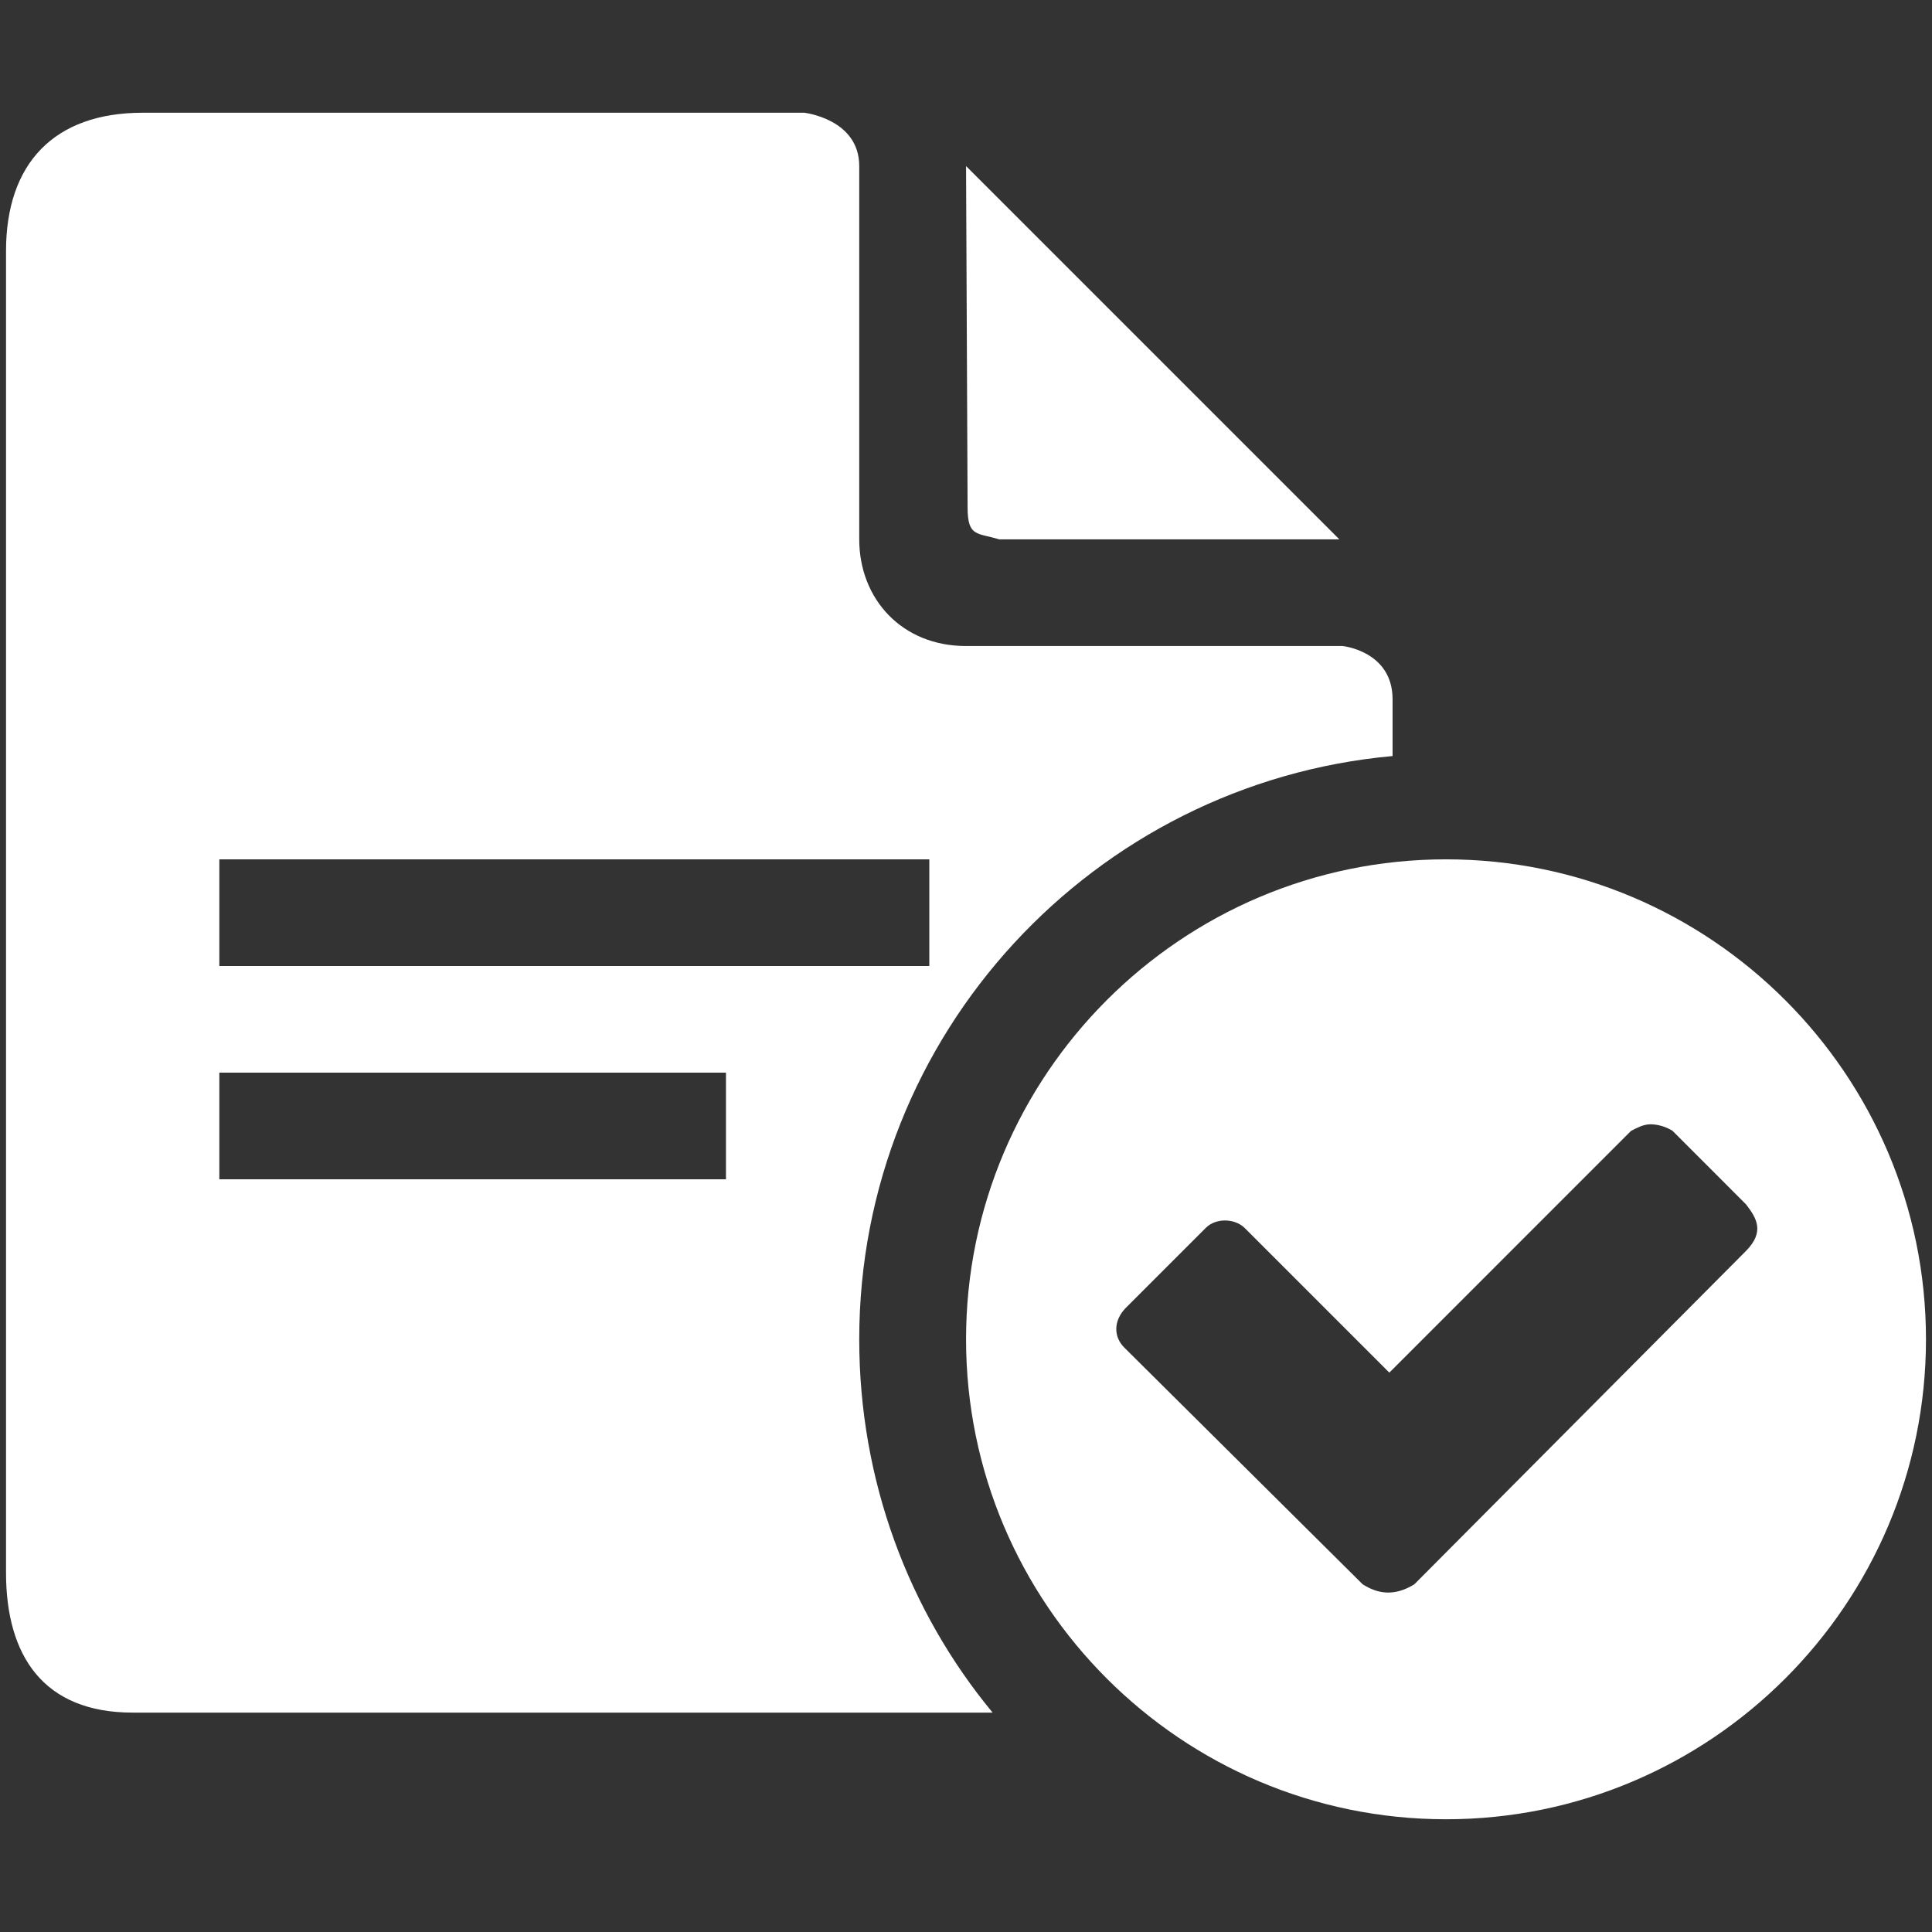
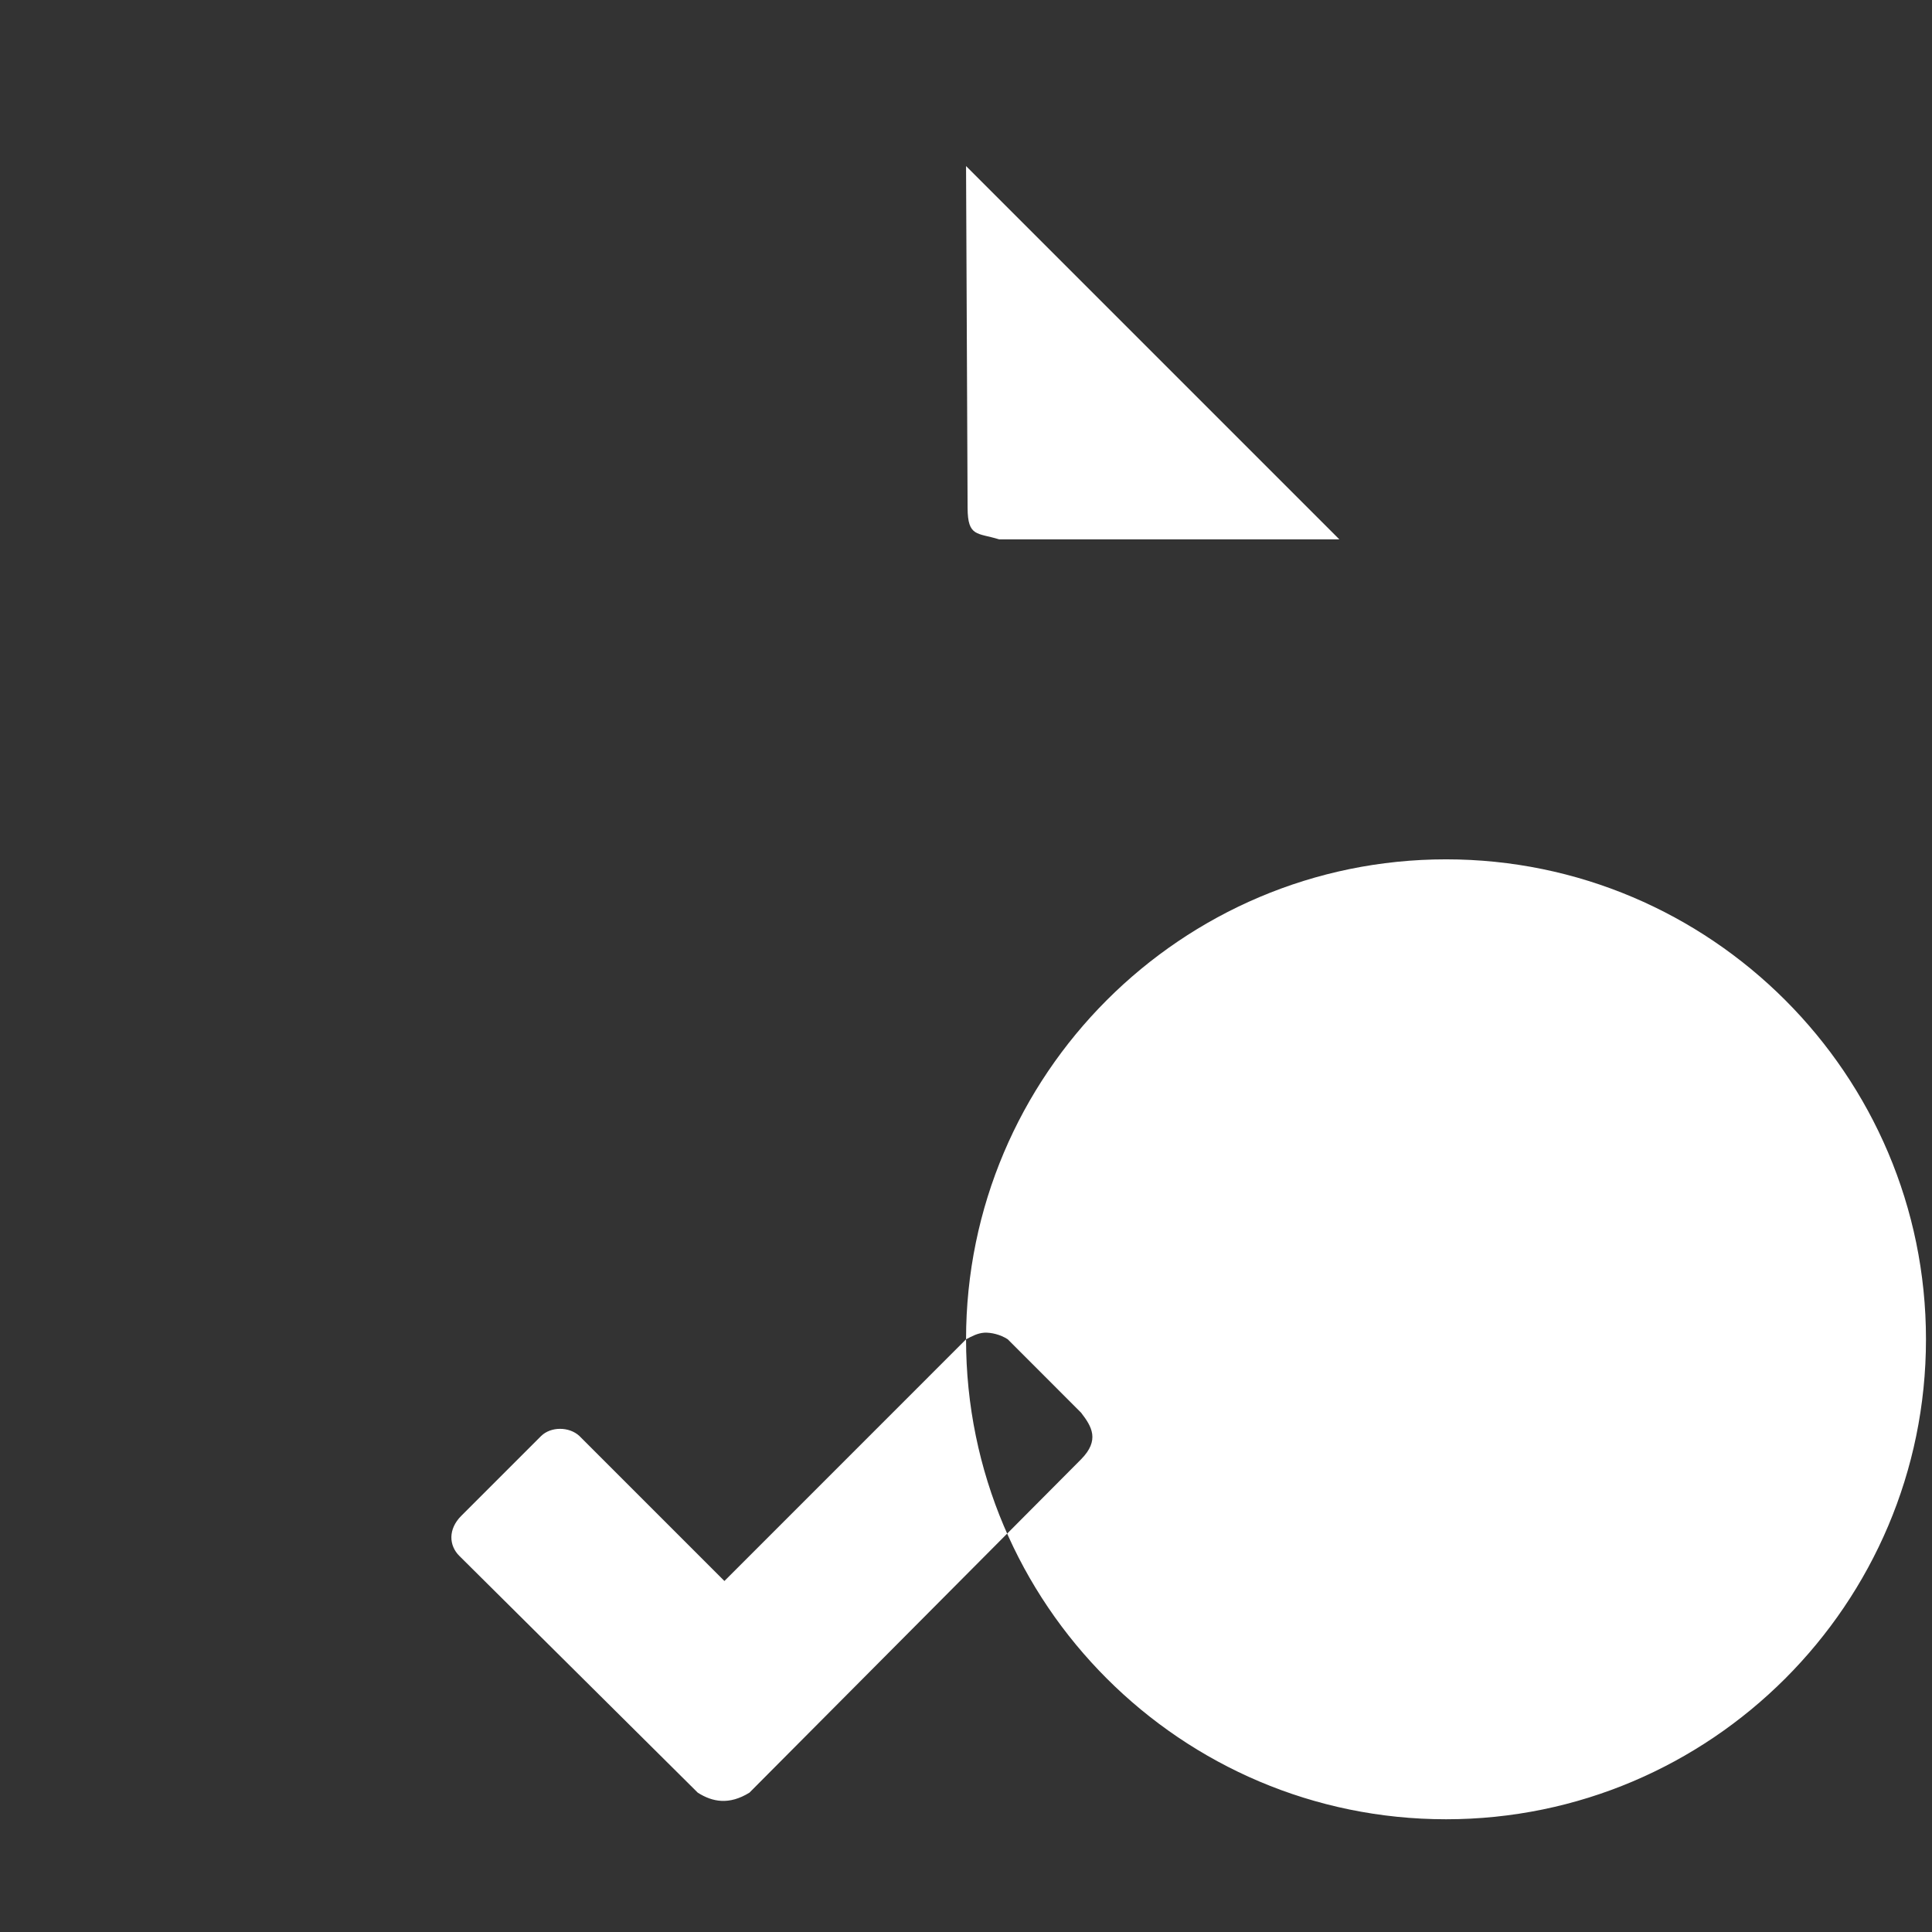
<svg xmlns="http://www.w3.org/2000/svg" width="100%" height="100%" viewBox="0 0 256 256" version="1.1" xml:space="preserve" style="fill-rule:evenodd;clip-rule:evenodd;stroke-linejoin:round;stroke-miterlimit:1.414;">
  <rect x="0" y="0" width="256" height="256" fill="#333333" stroke="none" />
  <g id="Layer2">
    <g>
      <path d="M128.212,67.307c0.014,3.872 1.293,3.264 4.183,4.162l45.077,0l-49.465,-49.465l0.205,45.303Z" style="fill:#fff;fill-rule:nonzero;" />
-       <path d="M18.902,14.938c-11.716,0 -18.104,6.706 -18.104,18.33l0,175.112c0,11.045 4.974,18.55 16.782,18.55l113.946,0c-11.101,-13.441 -17.673,-30.711 -17.673,-49.465c0,-40.462 31.106,-73.703 70.671,-77.285l0,-7.512c0,-6.409 -6.628,-7.066 -6.628,-7.066l-49.903,0c-8.501,0 -14.14,-6.254 -14.14,-14.133l0,-49.465c0,-6.24 -7.278,-7.066 -7.278,-7.066l-87.673,0Zm10.161,98.929l94.075,0l0,14.133l-94.075,0l0,-14.133Zm0,28.266l67.131,0l0,14.133l-67.131,0l0,-14.133Z" style="fill:#fff;fill-rule:nonzero;" />
-       <path d="M128.007,177.465c0,35.07 28.527,63.597 63.598,63.597c35.063,0 63.597,-28.527 63.597,-63.597c0,-35.05 -28.534,-63.598 -63.597,-63.598c-35.071,0 -63.598,28.548 -63.598,63.598Zm88.104,-27.609c0.806,-0.424 1.562,-0.826 2.431,-0.876c0.876,-0.042 2.113,0.233 3.095,0.876l9.716,9.724c1.421,1.837 2.502,3.639 0,6.176l-43.946,44.172c-2.678,1.653 -4.883,1.251 -6.847,0l-31.58,-31.361c-1.413,-1.392 -1.505,-3.561 0.226,-5.3l10.6,-10.599c1.293,-1.265 3.71,-1.265 5.074,0l19.213,19.213l32.018,-32.025Z" style="fill:#fff;fill-rule:nonzero;" />
+       <path d="M128.007,177.465c0,35.07 28.527,63.597 63.598,63.597c35.063,0 63.597,-28.527 63.597,-63.597c0,-35.05 -28.534,-63.598 -63.597,-63.598c-35.071,0 -63.598,28.548 -63.598,63.598Zc0.806,-0.424 1.562,-0.826 2.431,-0.876c0.876,-0.042 2.113,0.233 3.095,0.876l9.716,9.724c1.421,1.837 2.502,3.639 0,6.176l-43.946,44.172c-2.678,1.653 -4.883,1.251 -6.847,0l-31.58,-31.361c-1.413,-1.392 -1.505,-3.561 0.226,-5.3l10.6,-10.599c1.293,-1.265 3.71,-1.265 5.074,0l19.213,19.213l32.018,-32.025Z" style="fill:#fff;fill-rule:nonzero;" />
    </g>
  </g>
</svg>